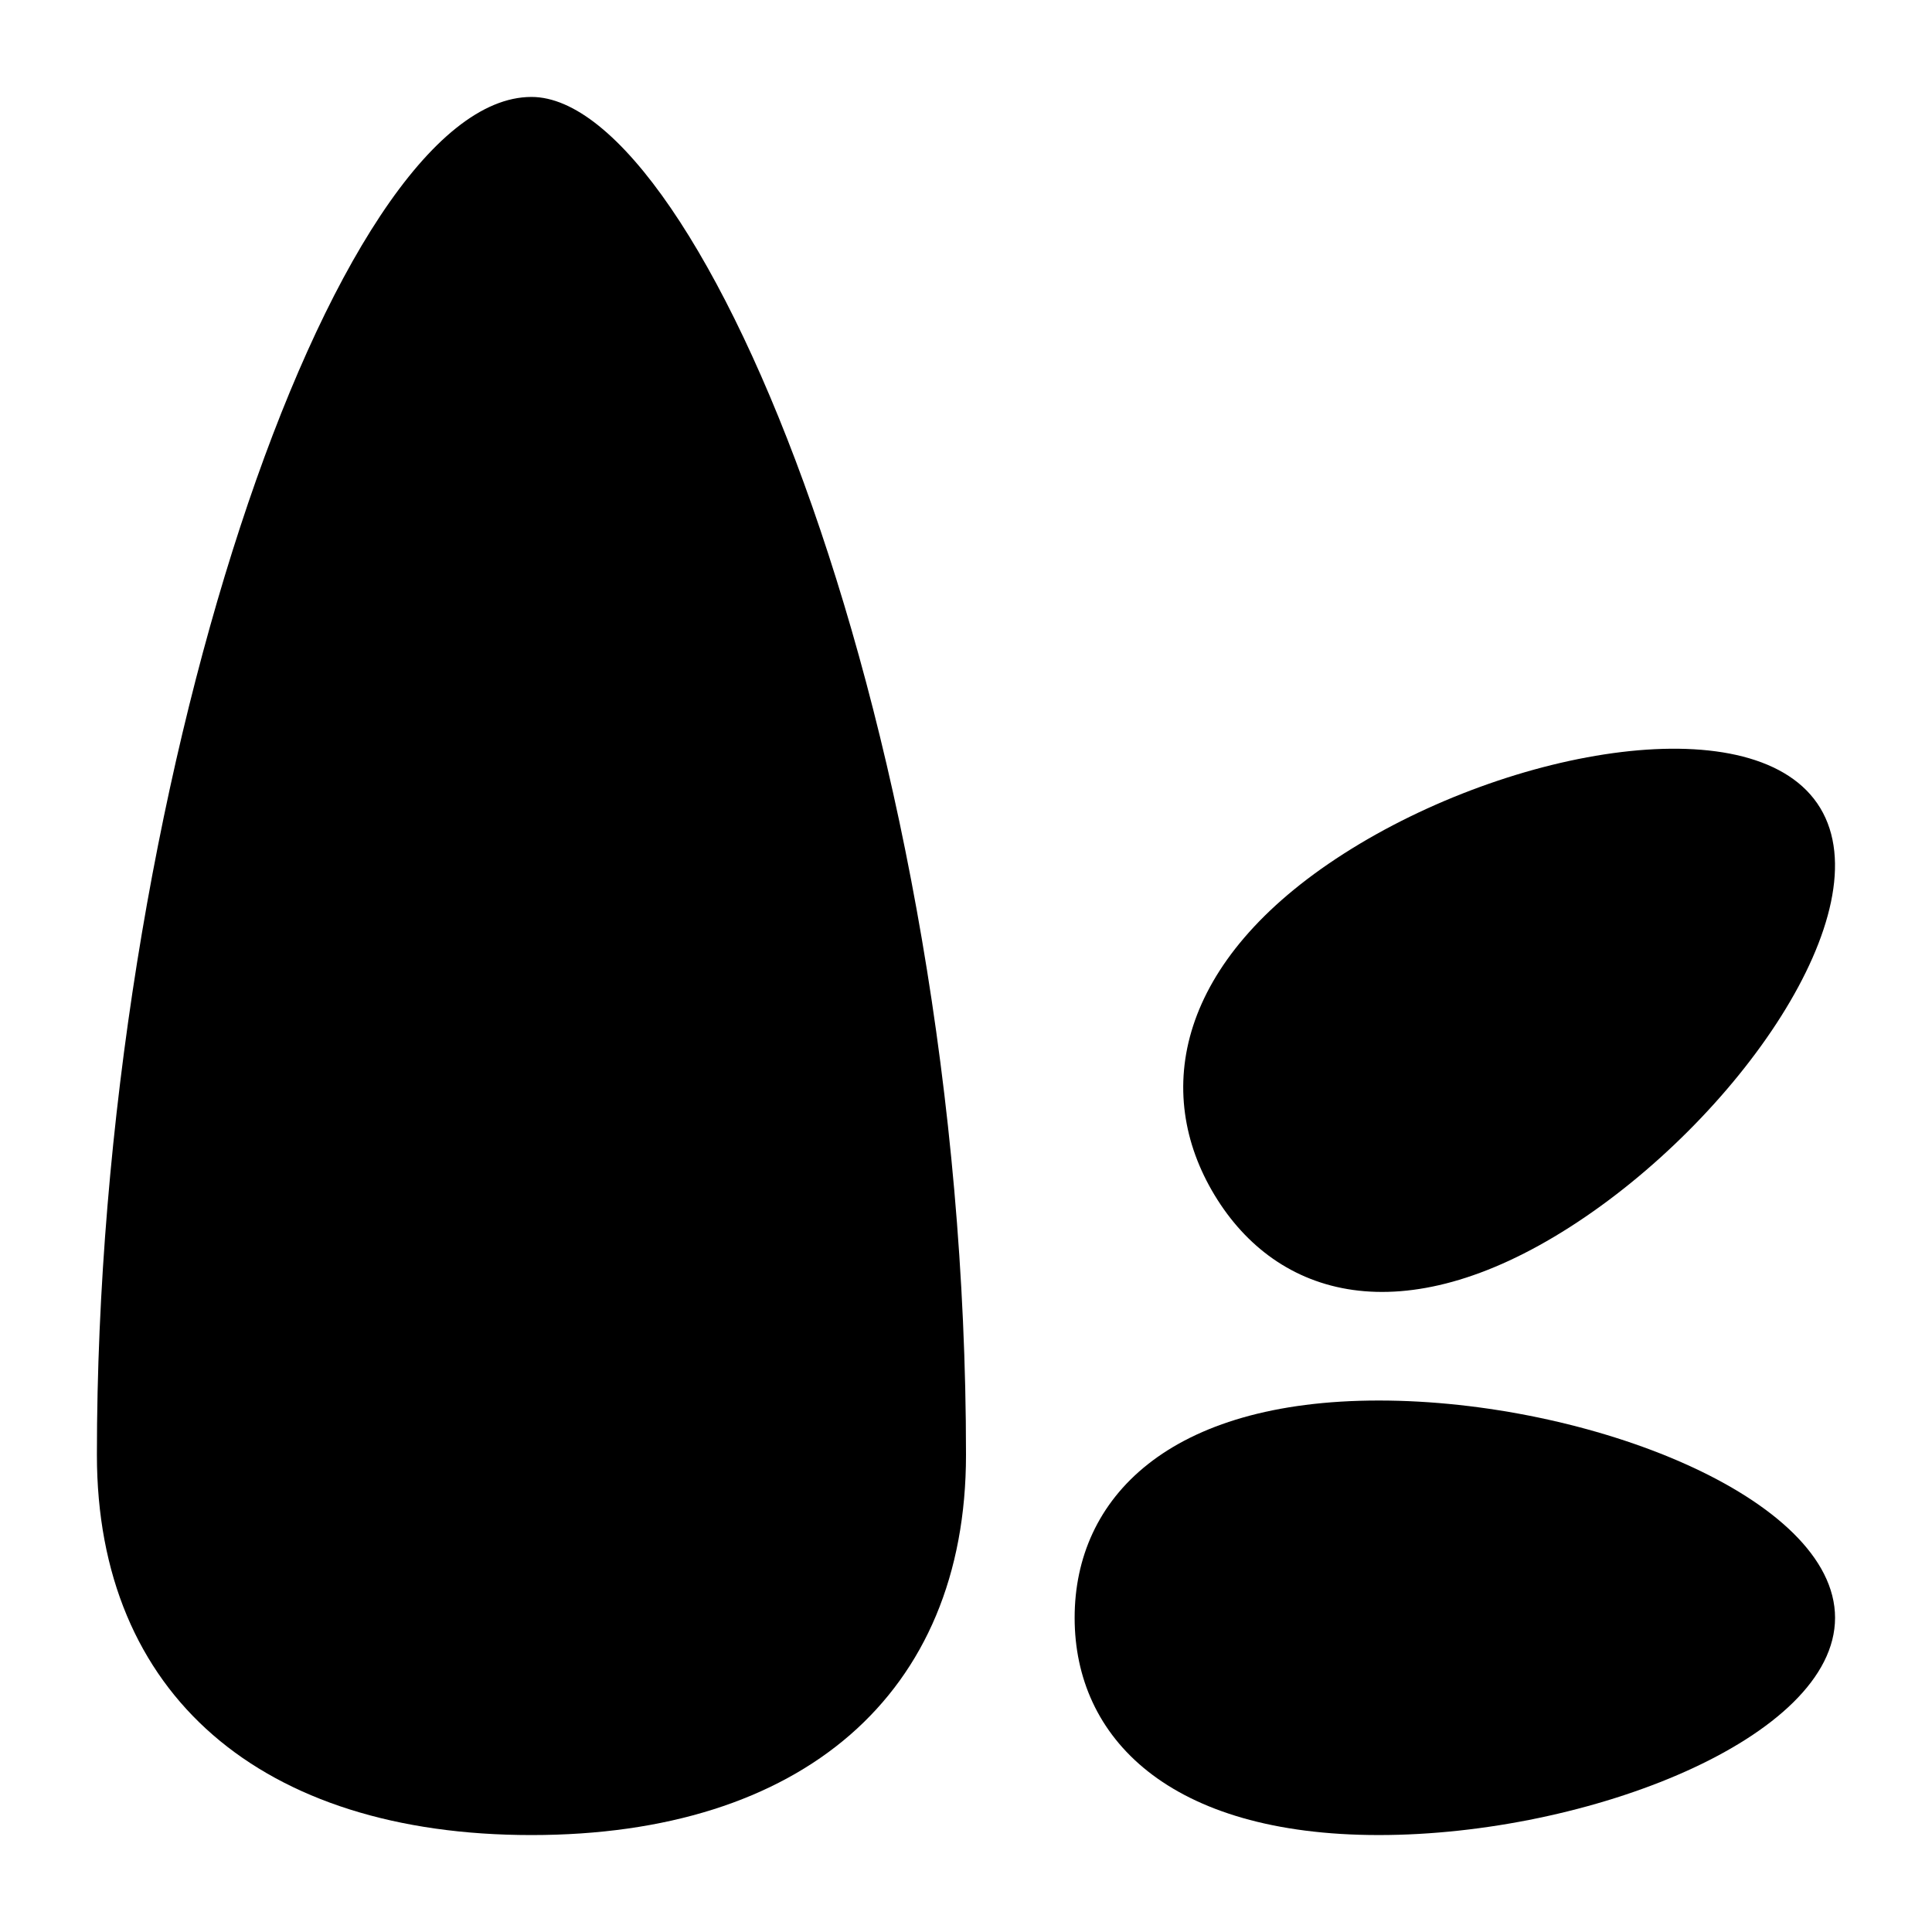
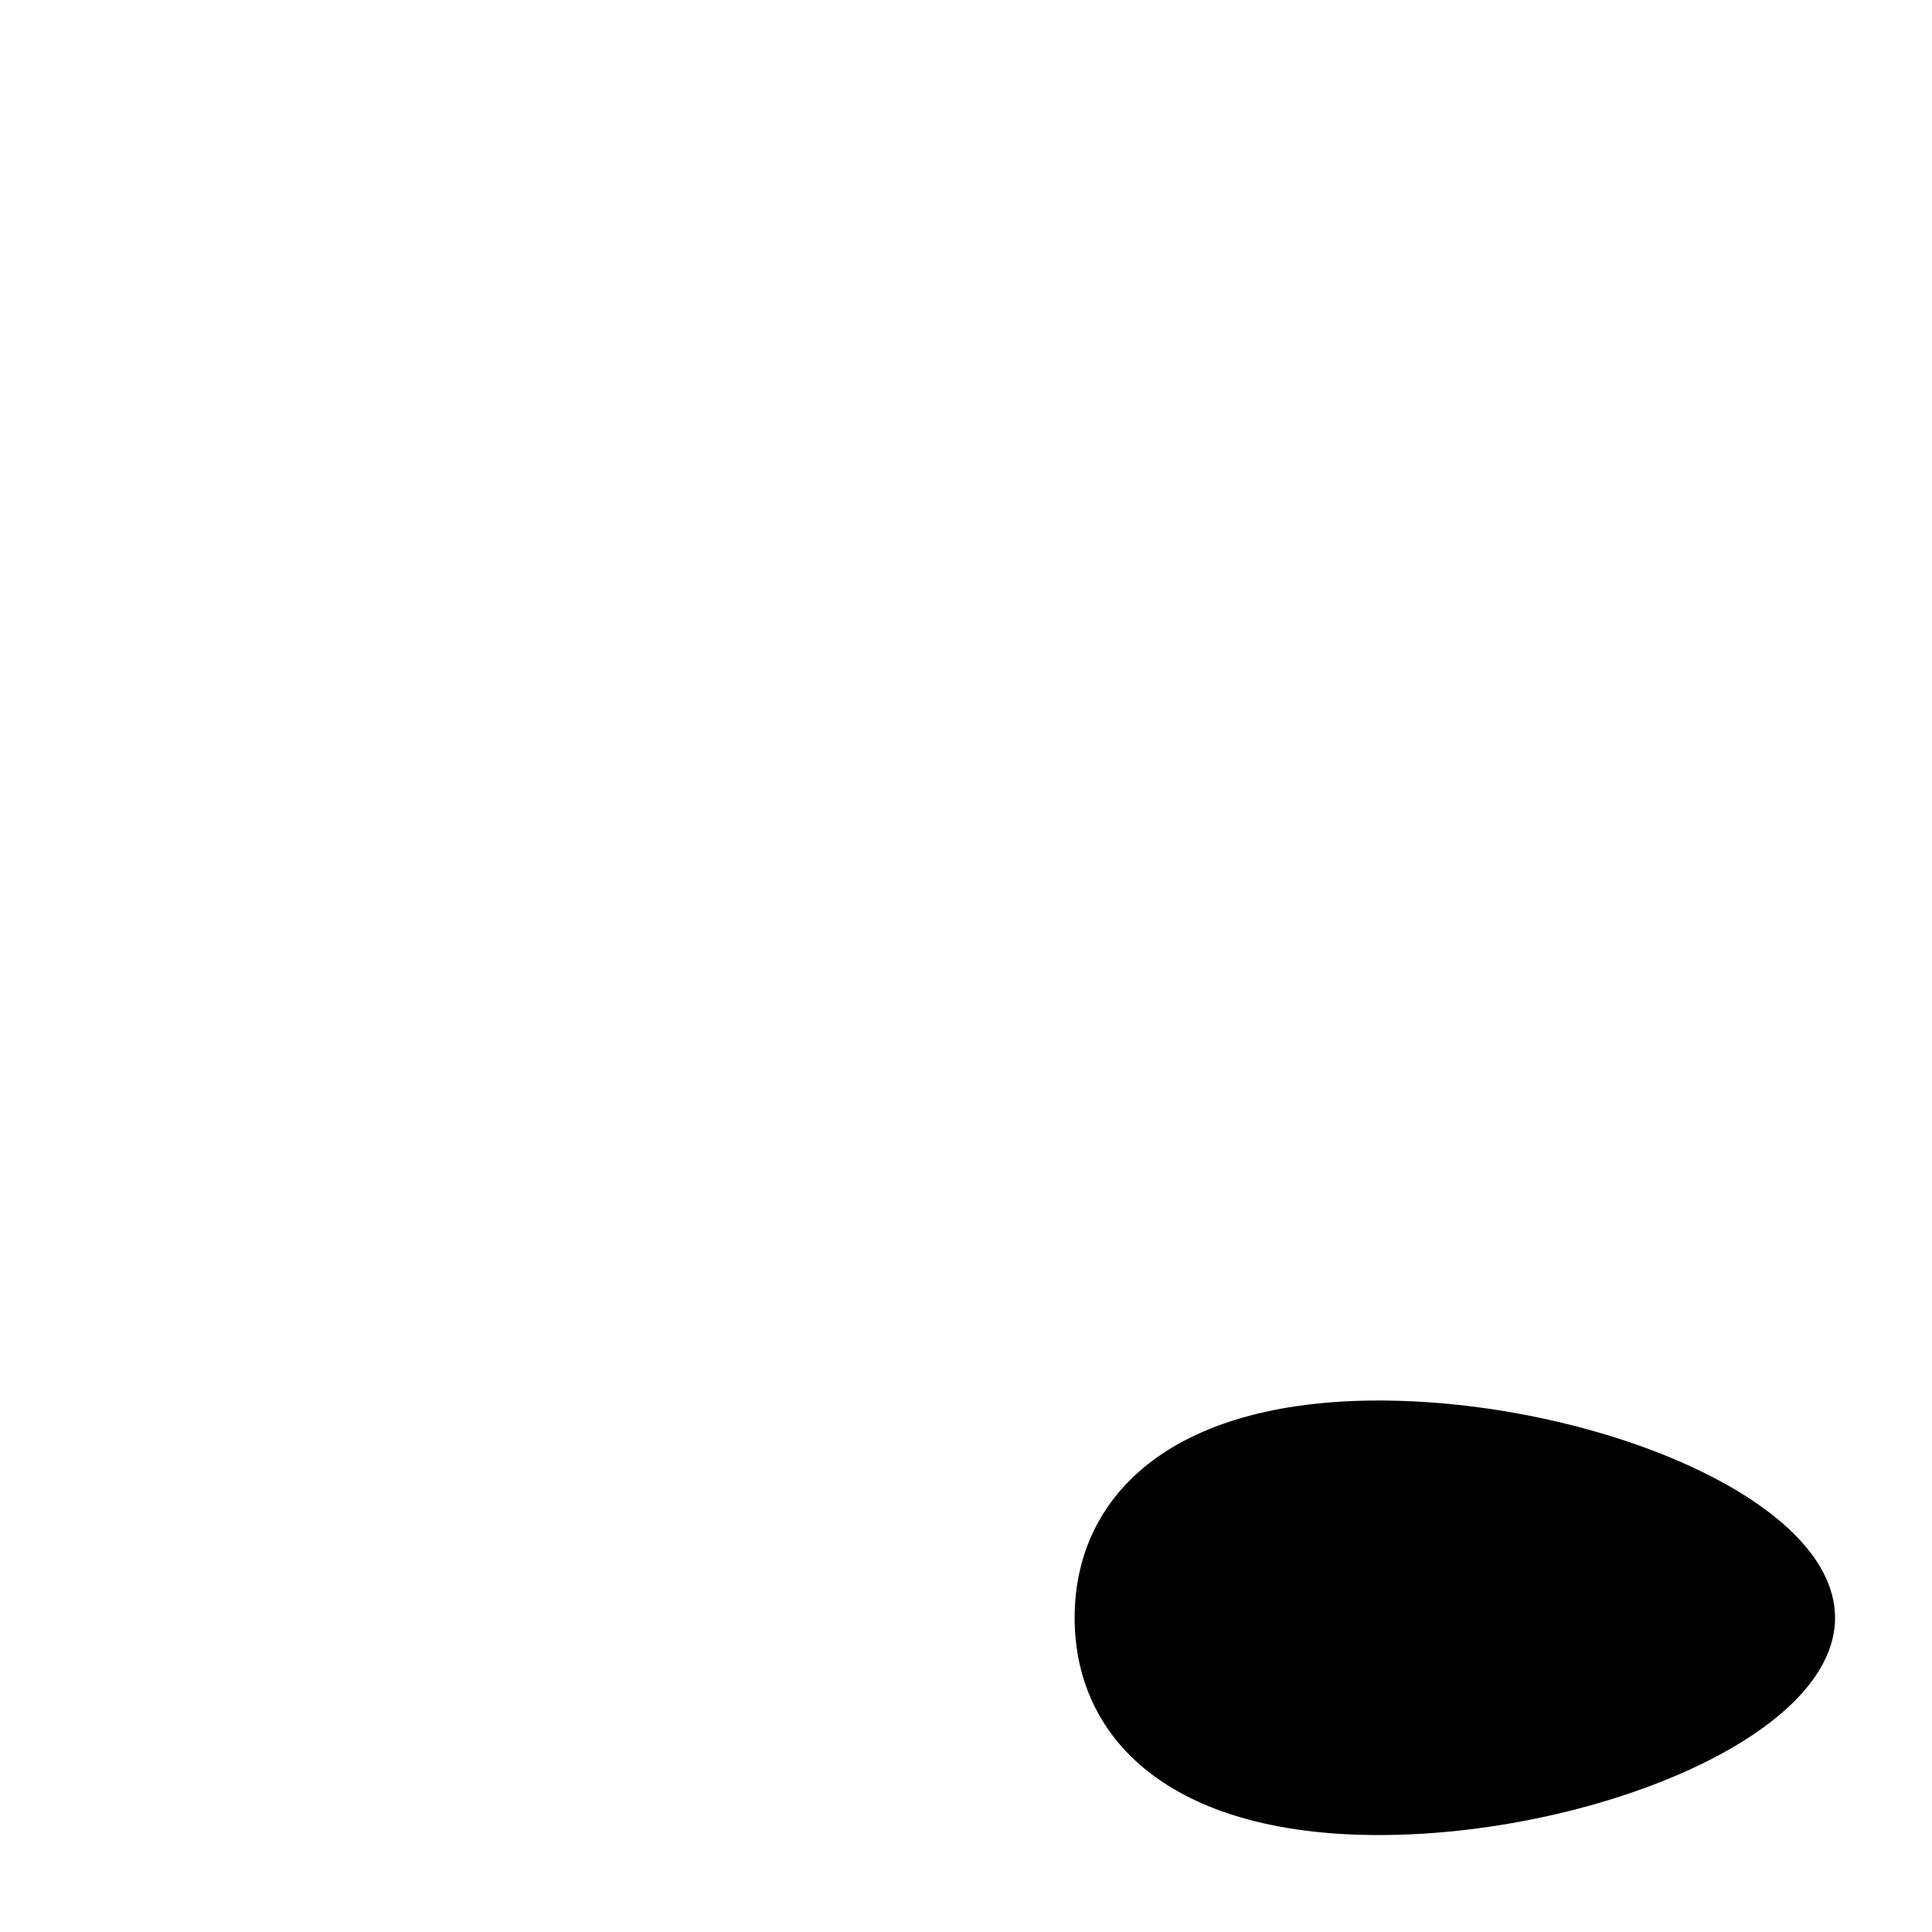
<svg xmlns="http://www.w3.org/2000/svg" fill="#000000" width="800px" height="800px" version="1.1" viewBox="144 144 512 512">
  <g>
-     <path d="m400 529.55c0 63.594-43.602 100.76-115.16 100.76s-115.16-37.168-115.16-100.76c0-176 62.902-359.86 115.16-359.86 44.91 0 115.16 169.46 115.16 359.86z" />
    <path d="m630.31 572.73c0 31.797-65.266 57.578-120.91 57.578-55.648 0-80.609-25.781-80.609-57.578s24.961-57.578 80.609-57.578c55.648 0 120.91 25.781 120.91 57.578z" />
-     <path d="m626.39 358.14c16.539 27.336-22.039 82.711-66.359 111.05-44.32 28.344-77.602 18.887-94.141-8.449-16.539-27.336-10.062-62.199 34.258-90.527 44.324-28.332 109.72-39.414 126.24-12.078z" />
  </g>
</svg>